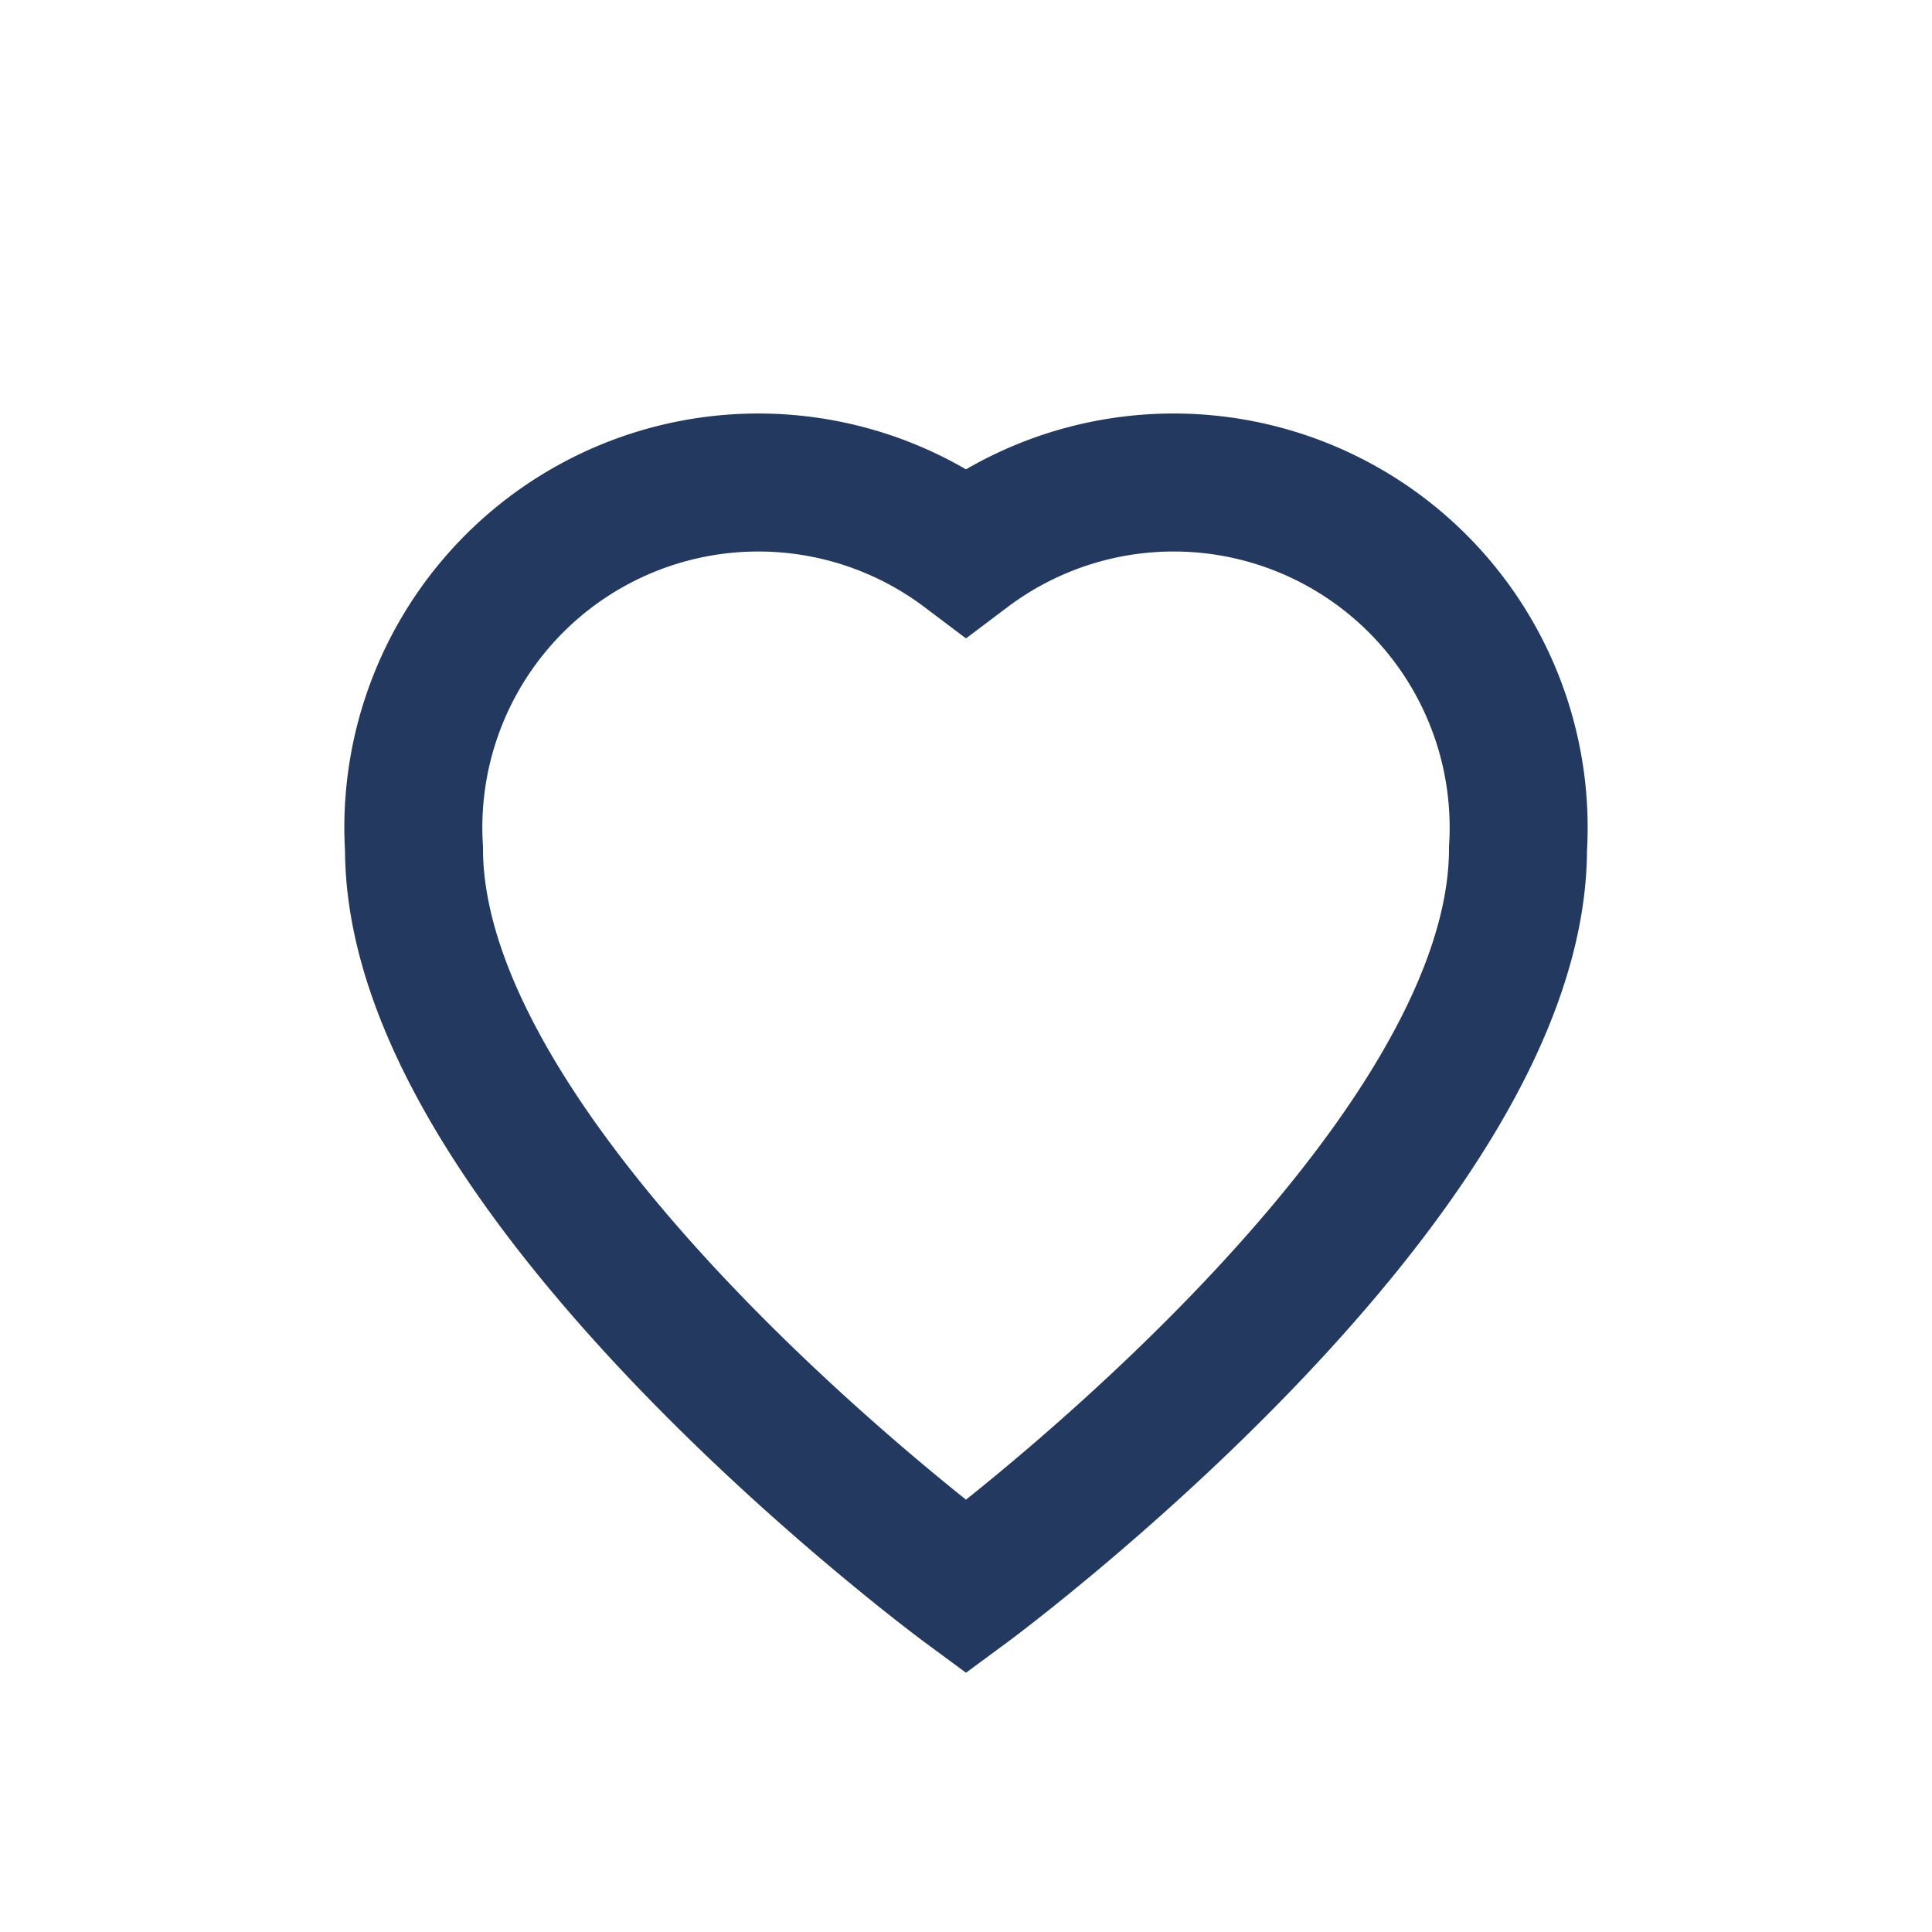
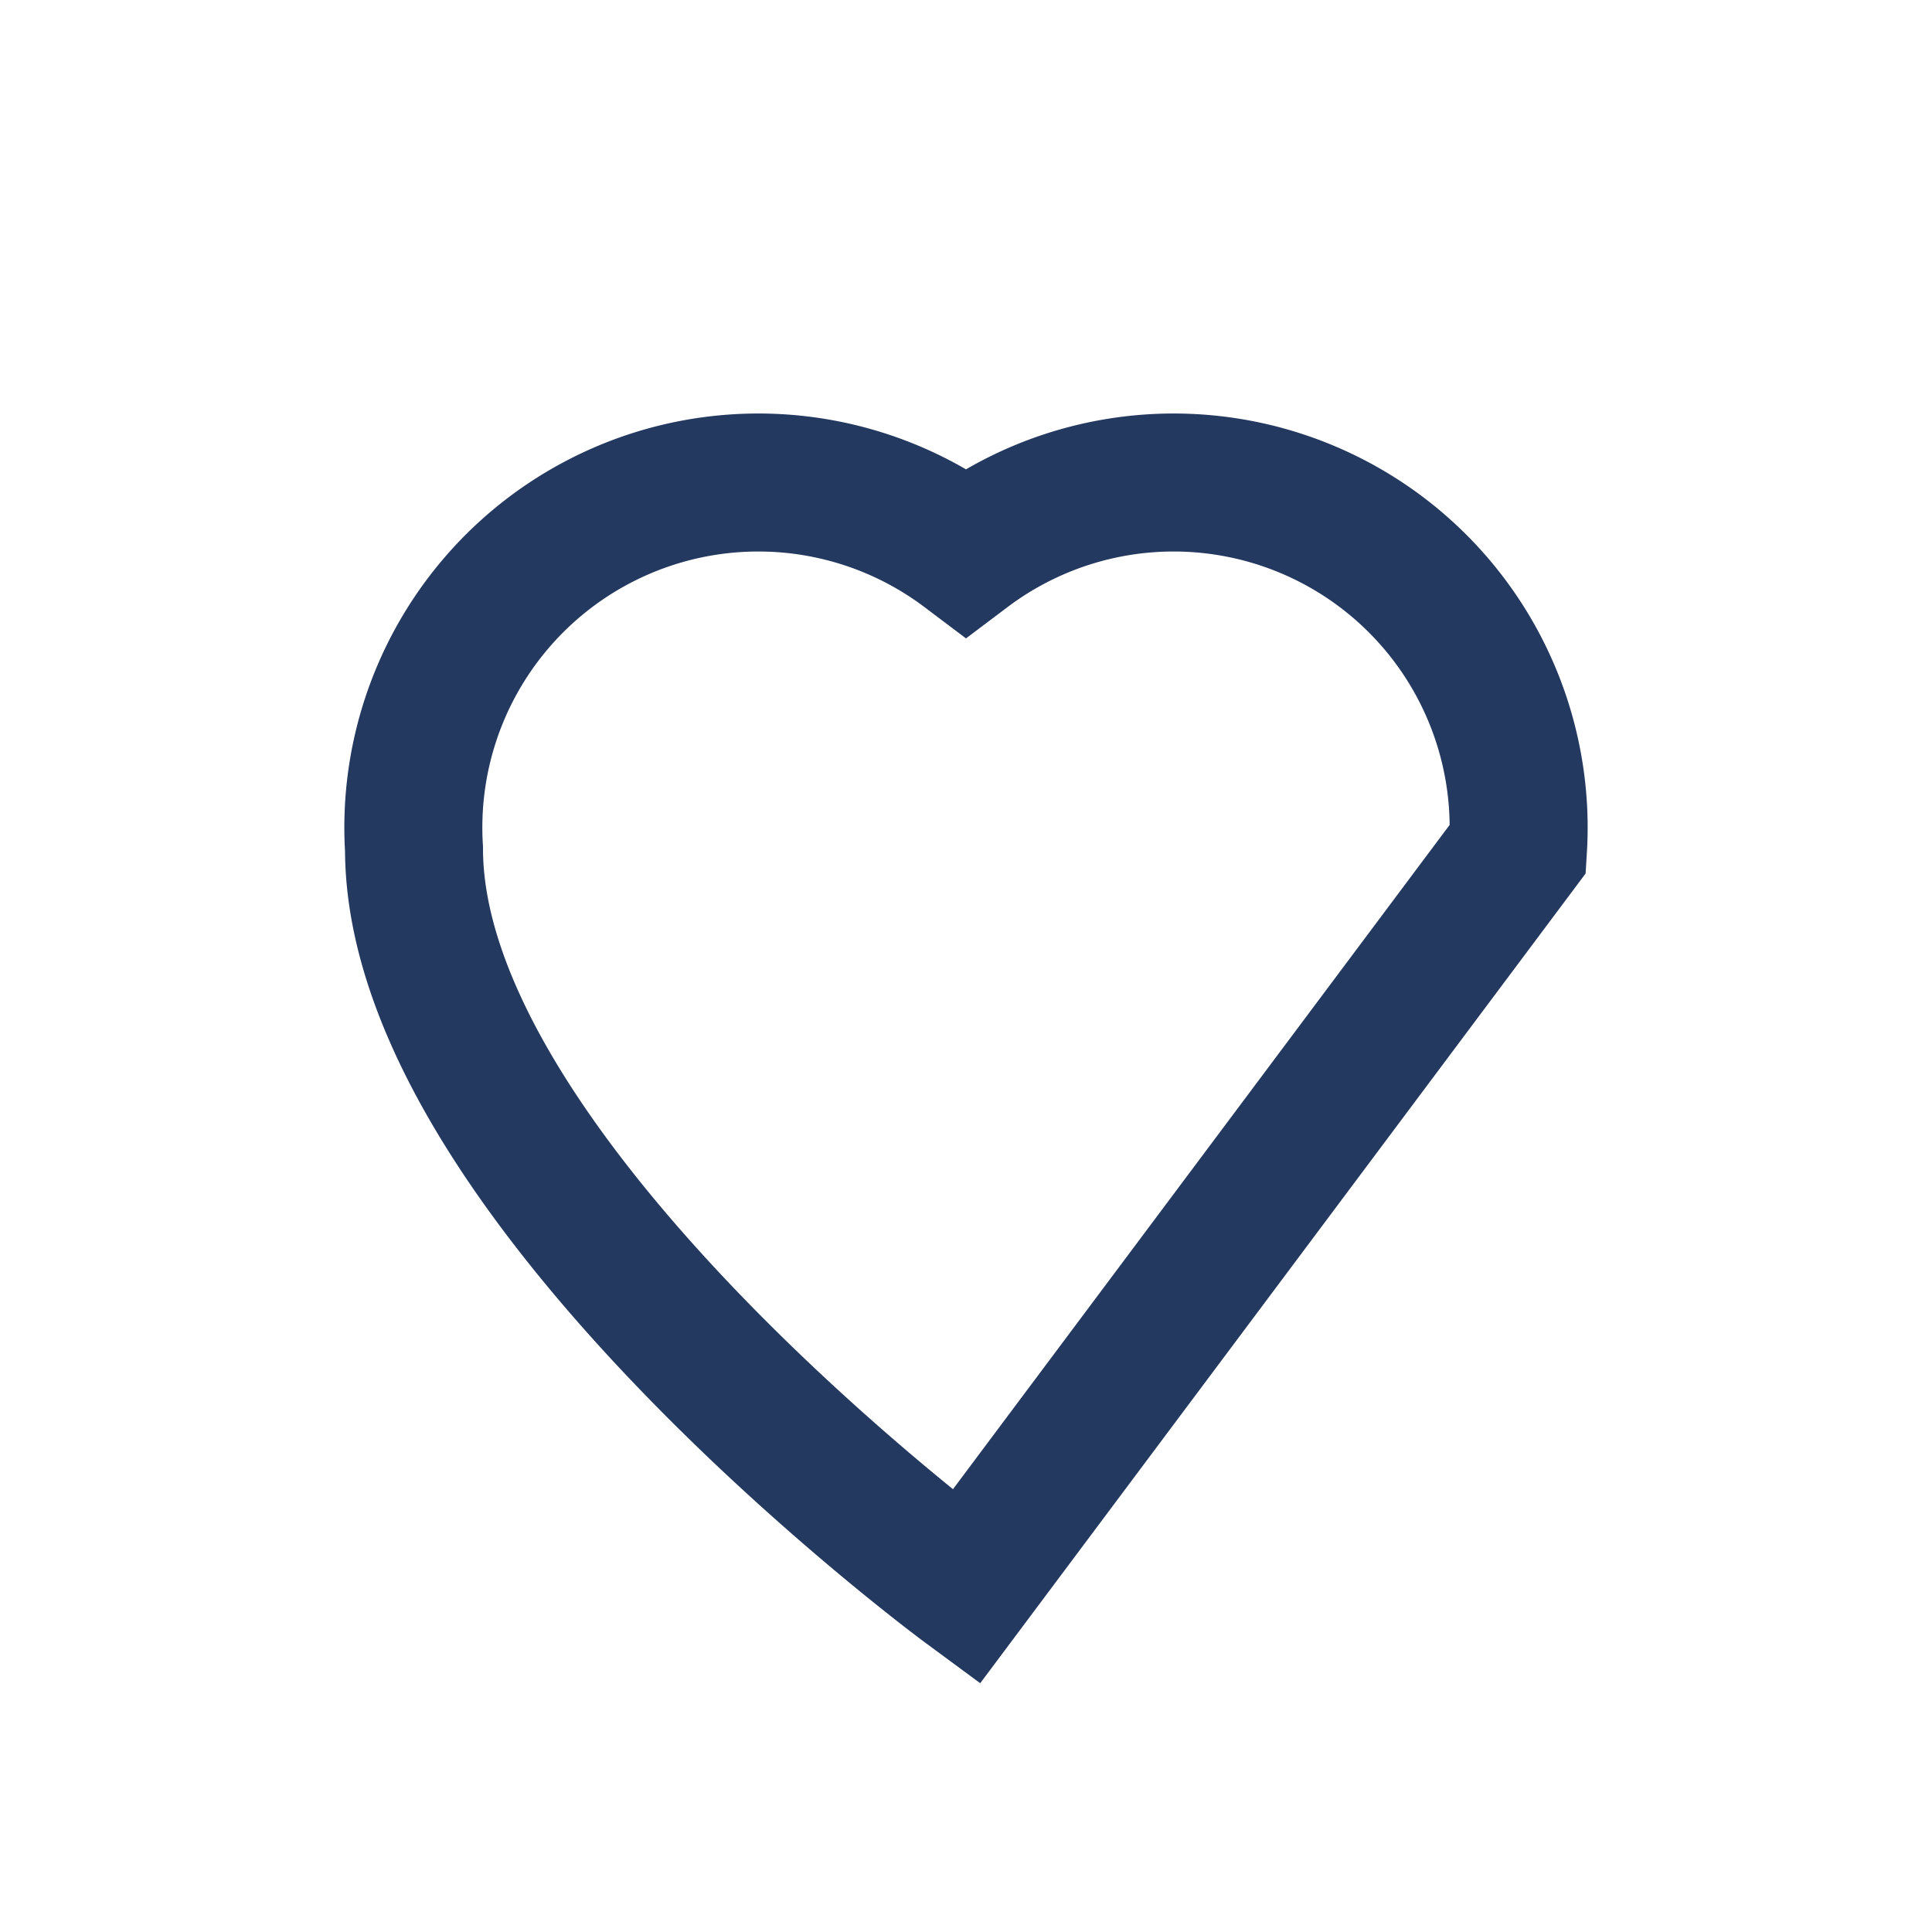
<svg xmlns="http://www.w3.org/2000/svg" width="28" height="28" viewBox="0 0 28 28">
-   <path d="M14 23s-8-5.9-8-10.7A5 5 0 0 1 14 8a5 5 0 0 1 8 4.3C22 17.1 14 23 14 23z" fill="none" stroke="#233960" stroke-width="2" />
+   <path d="M14 23s-8-5.9-8-10.7A5 5 0 0 1 14 8a5 5 0 0 1 8 4.3z" fill="none" stroke="#233960" stroke-width="2" />
</svg>